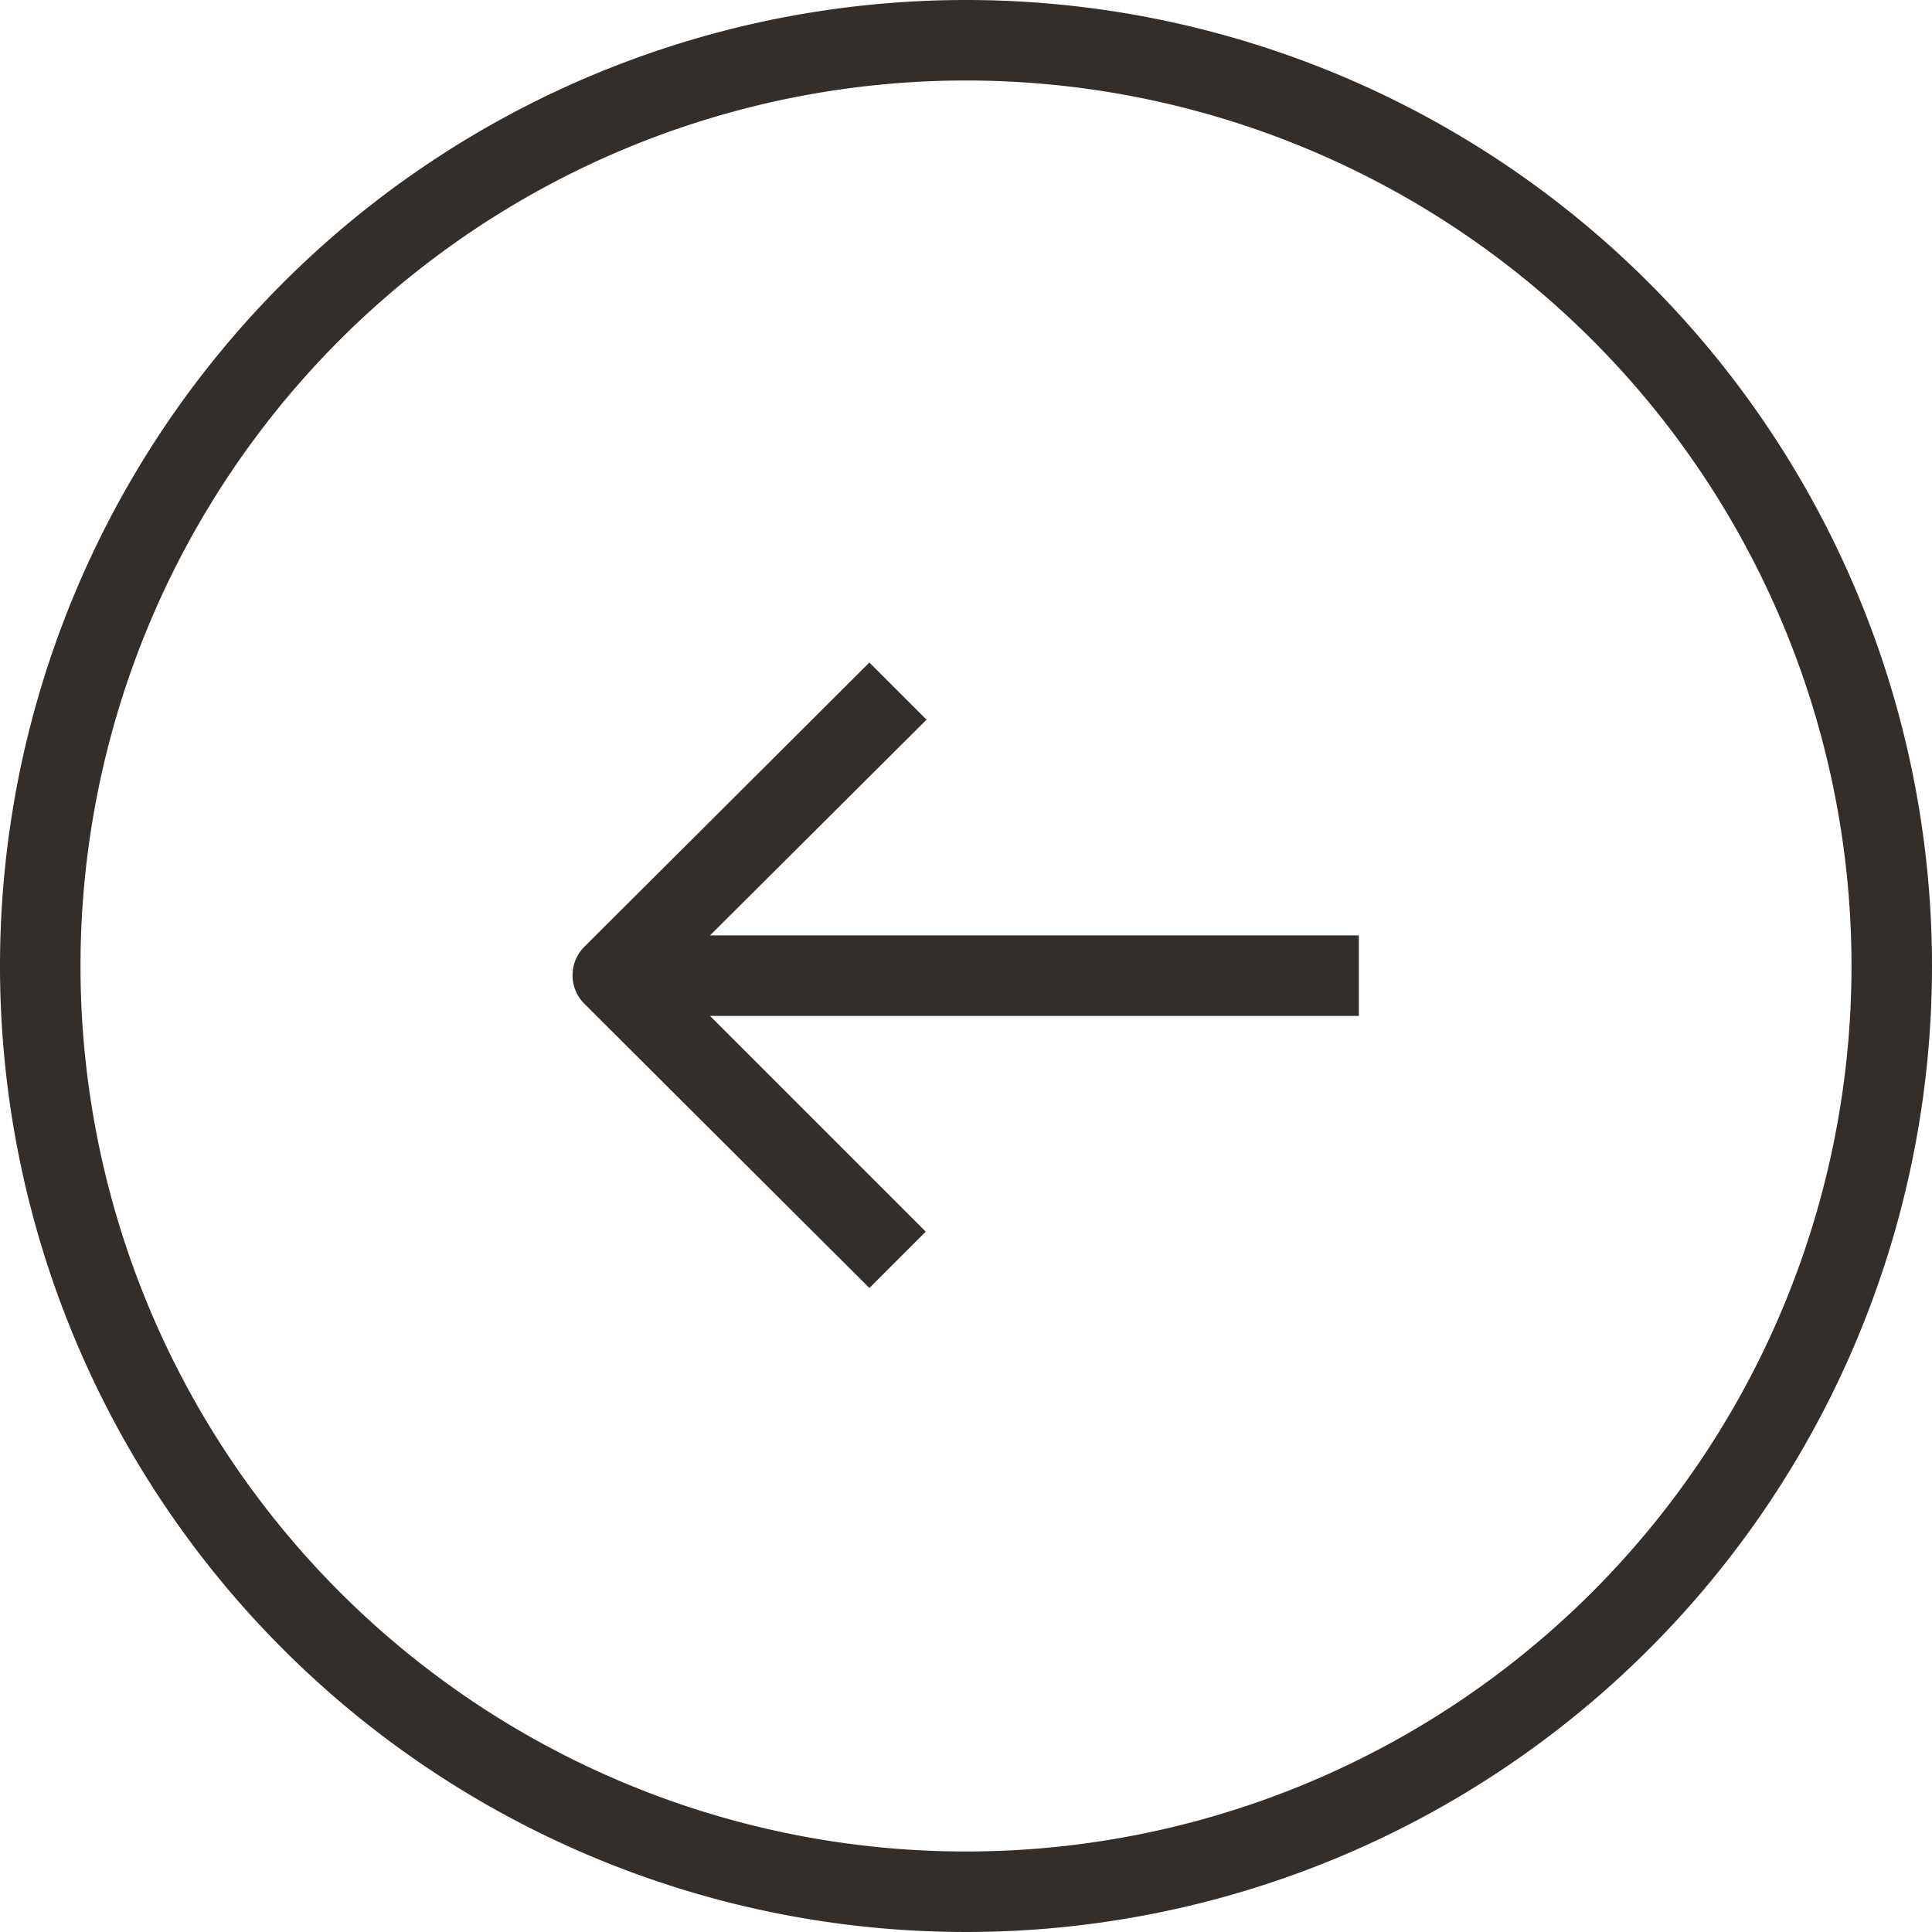
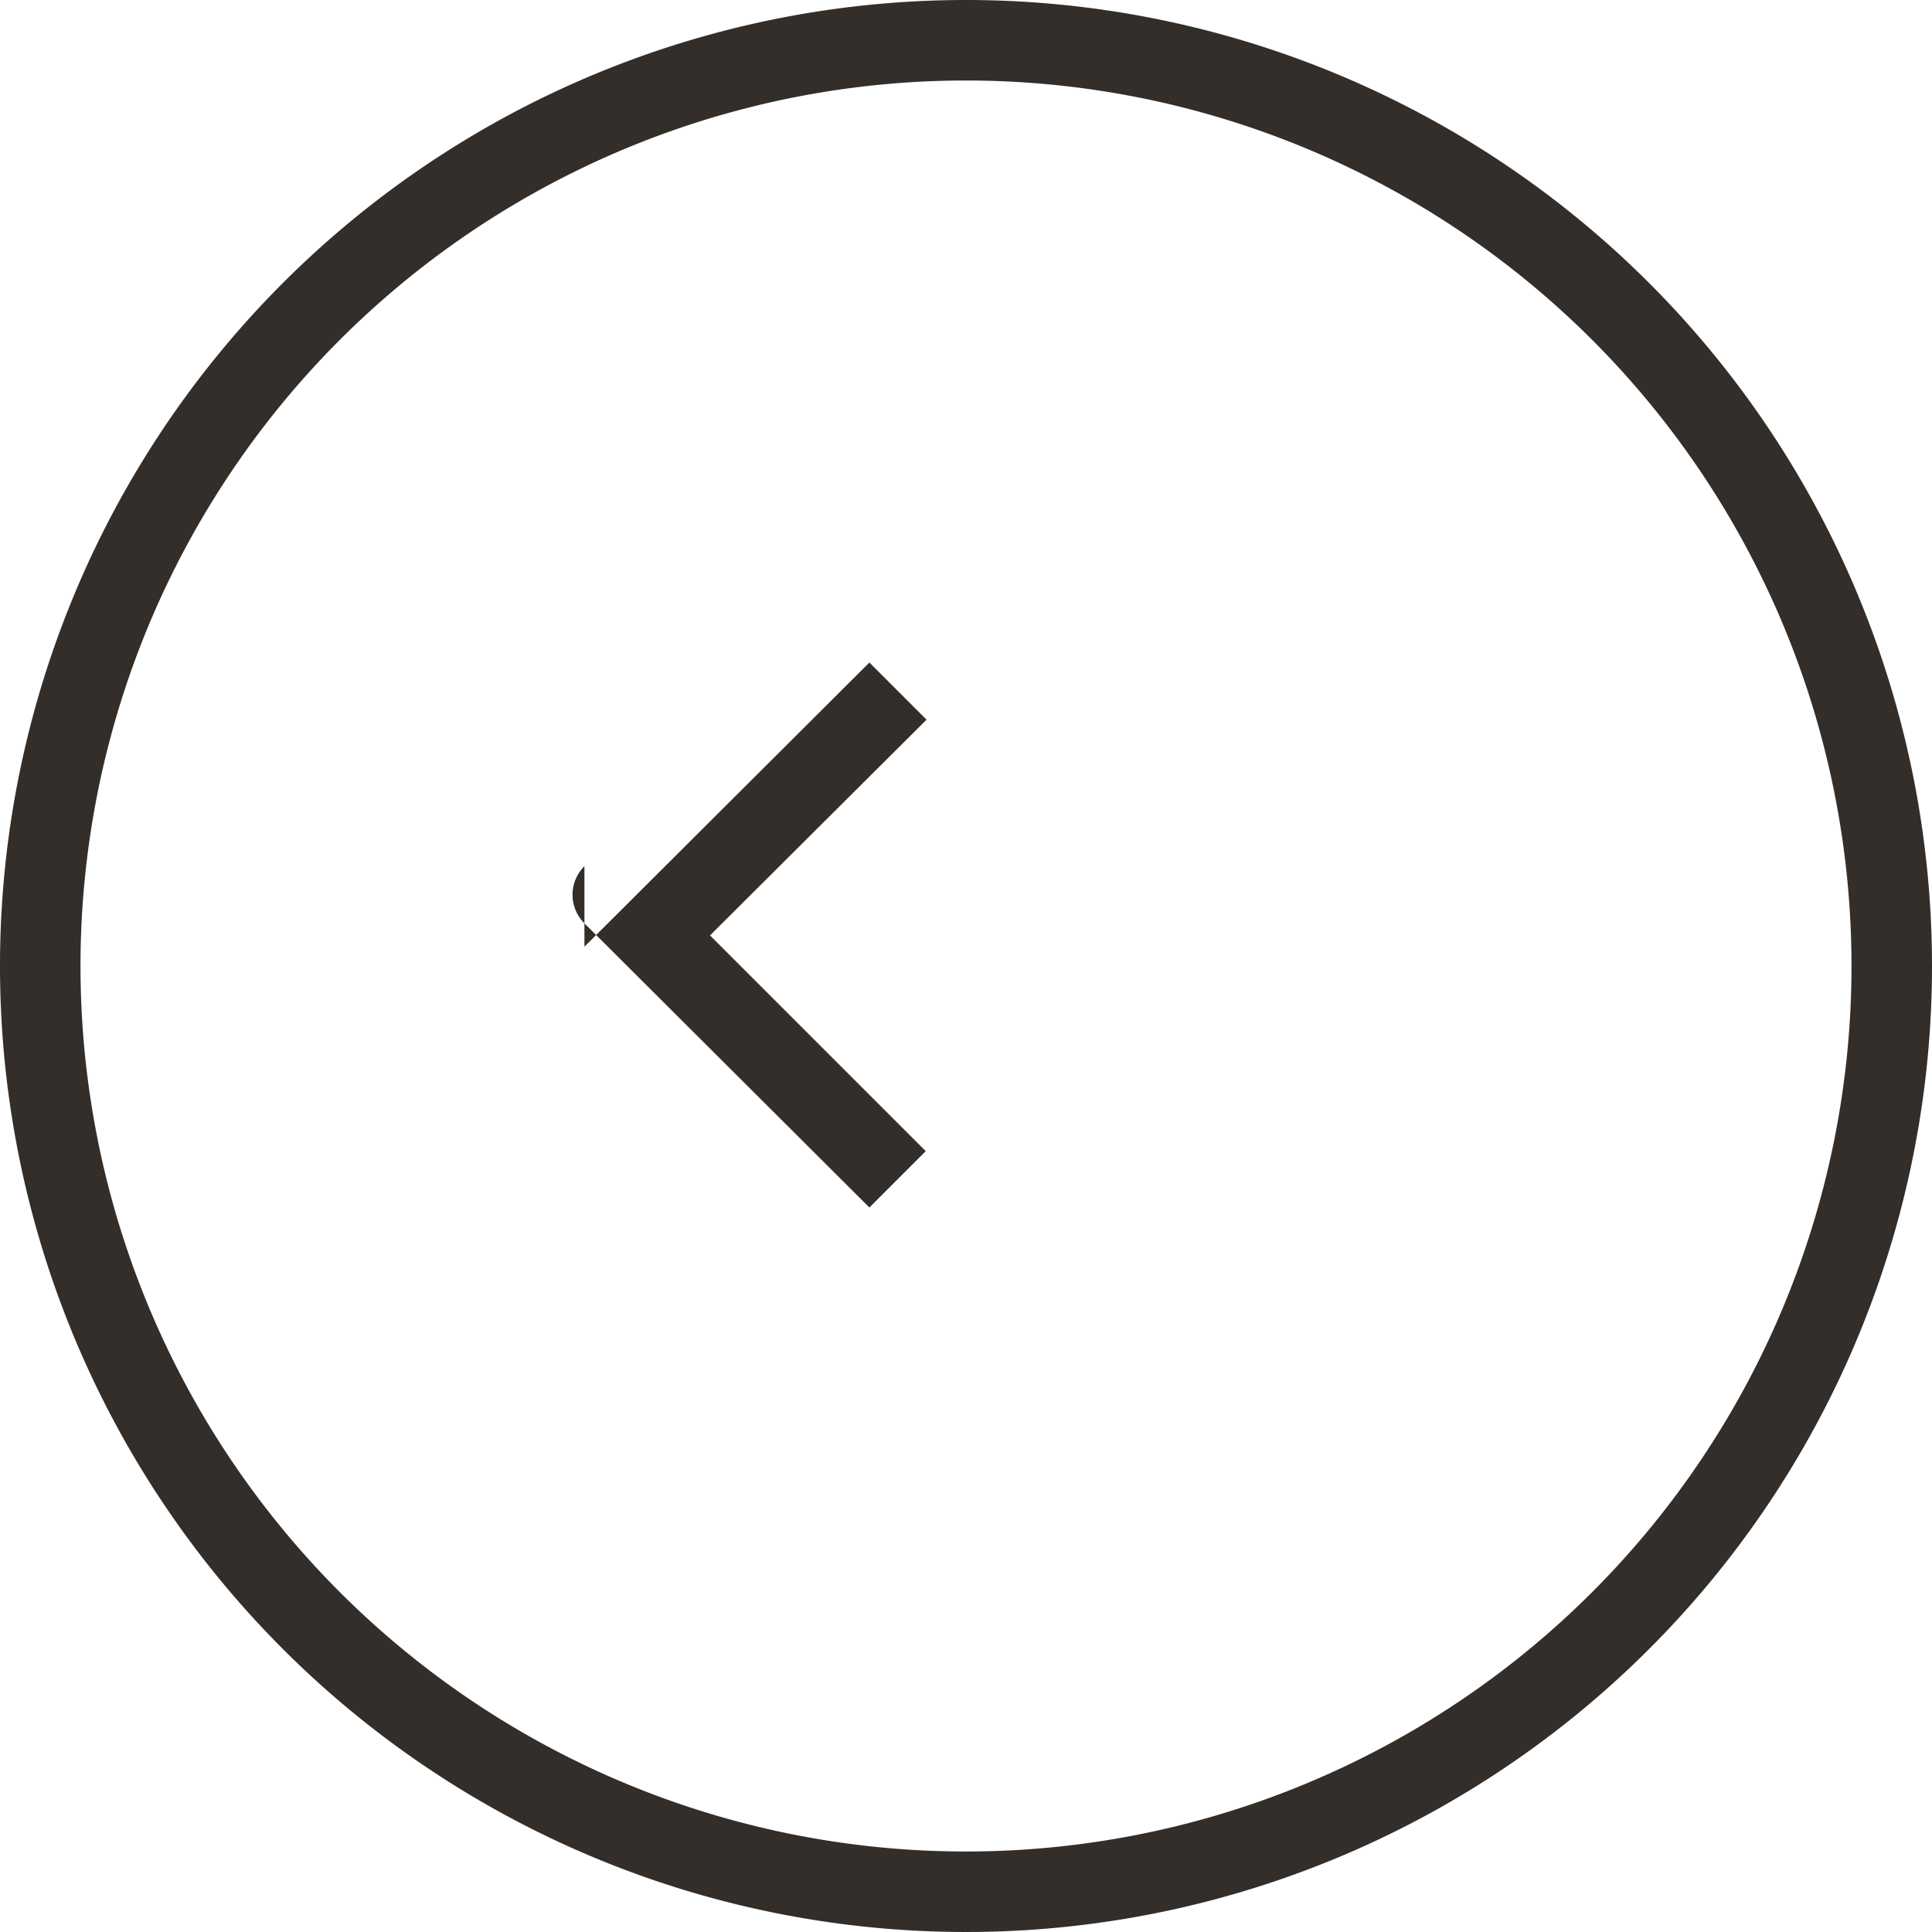
<svg xmlns="http://www.w3.org/2000/svg" viewBox="0 0 24 24">
  <defs>
    <style>.cls-1{fill:#332e29;}</style>
  </defs>
  <g id="Layer_2" data-name="Layer 2">
    <g id="Round">
-       <path id="Arrow_up" d="M7.26 11.76l3.54-3.53.71.71-2.69 2.68h8.06v1H8.82l2.68 2.68-.7.7-3.54-3.53a.5.5 0 0 1 0-.71zM12 1A11 11 0 1 1 1 12 11 11 0 0 1 12 1m0-1a12 12 0 1 0 12 12A12 12 0 0 0 12 0z" data-name="Arrow up" class="cls-1" />
+       <path id="Arrow_up" d="M7.26 11.76l3.54-3.53.71.71-2.69 2.68h8.06H8.82l2.68 2.68-.7.7-3.54-3.53a.5.5 0 0 1 0-.71zM12 1A11 11 0 1 1 1 12 11 11 0 0 1 12 1m0-1a12 12 0 1 0 12 12A12 12 0 0 0 12 0z" data-name="Arrow up" class="cls-1" />
    </g>
  </g>
</svg>